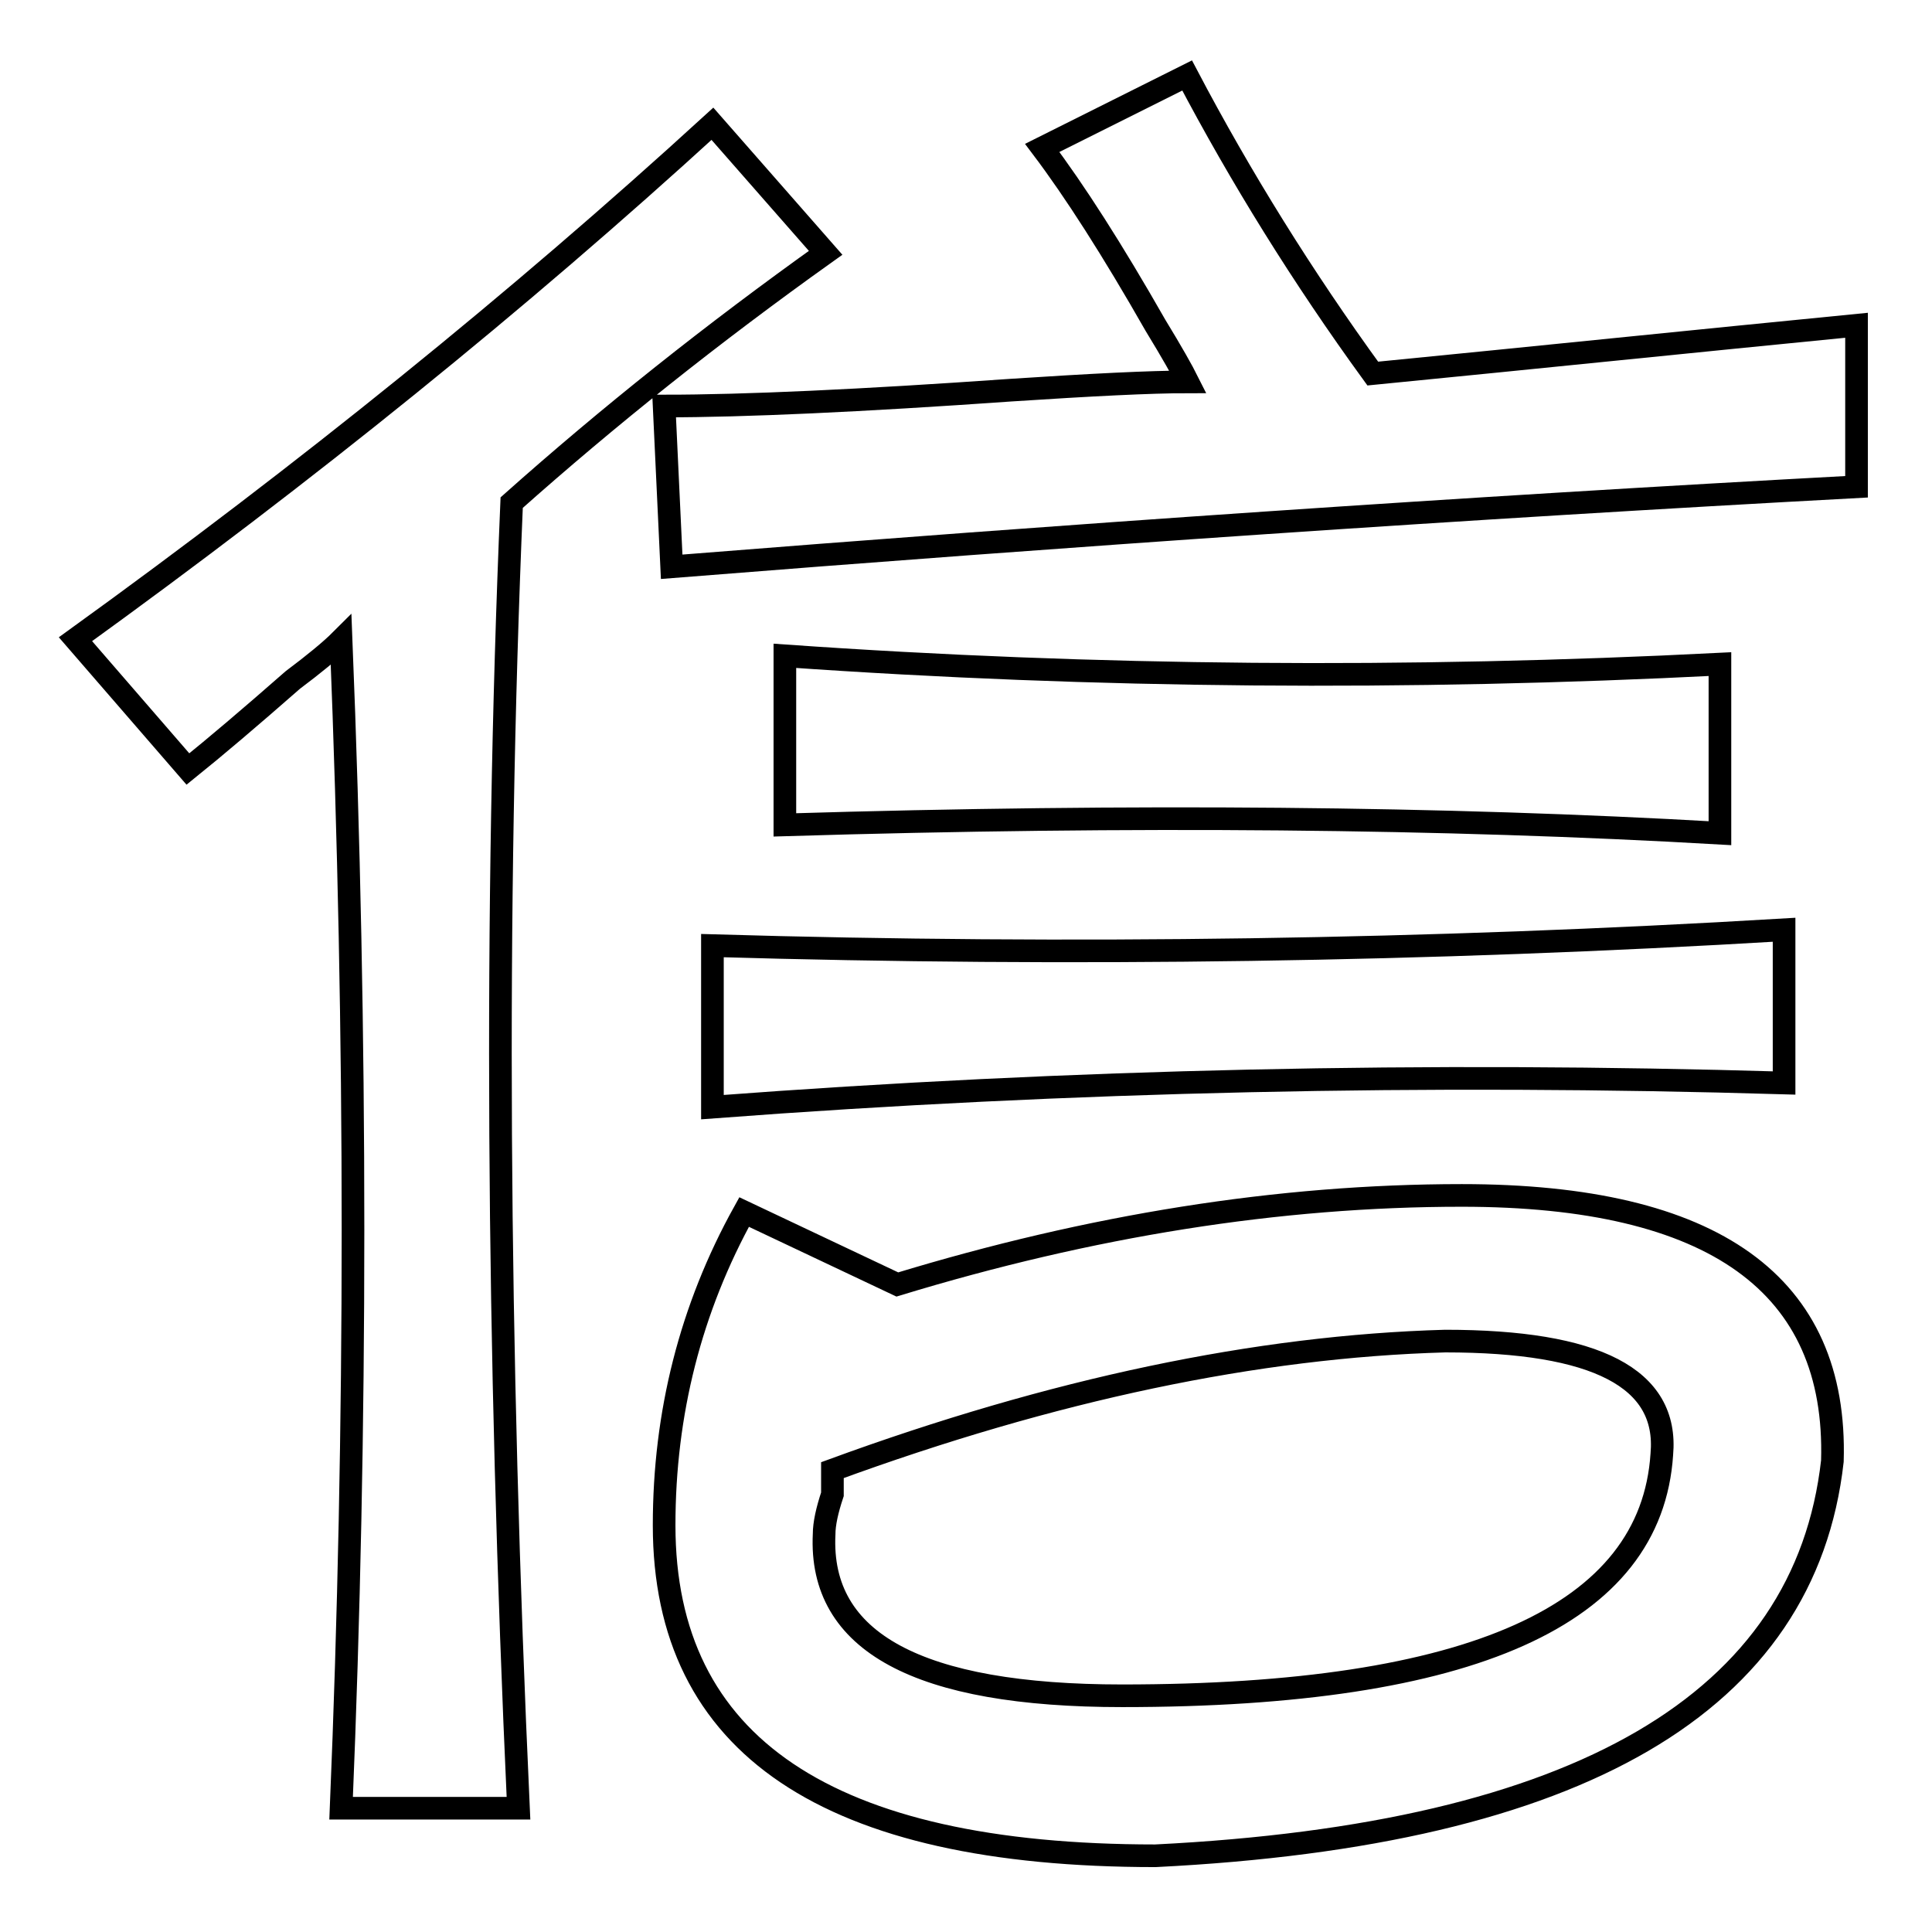
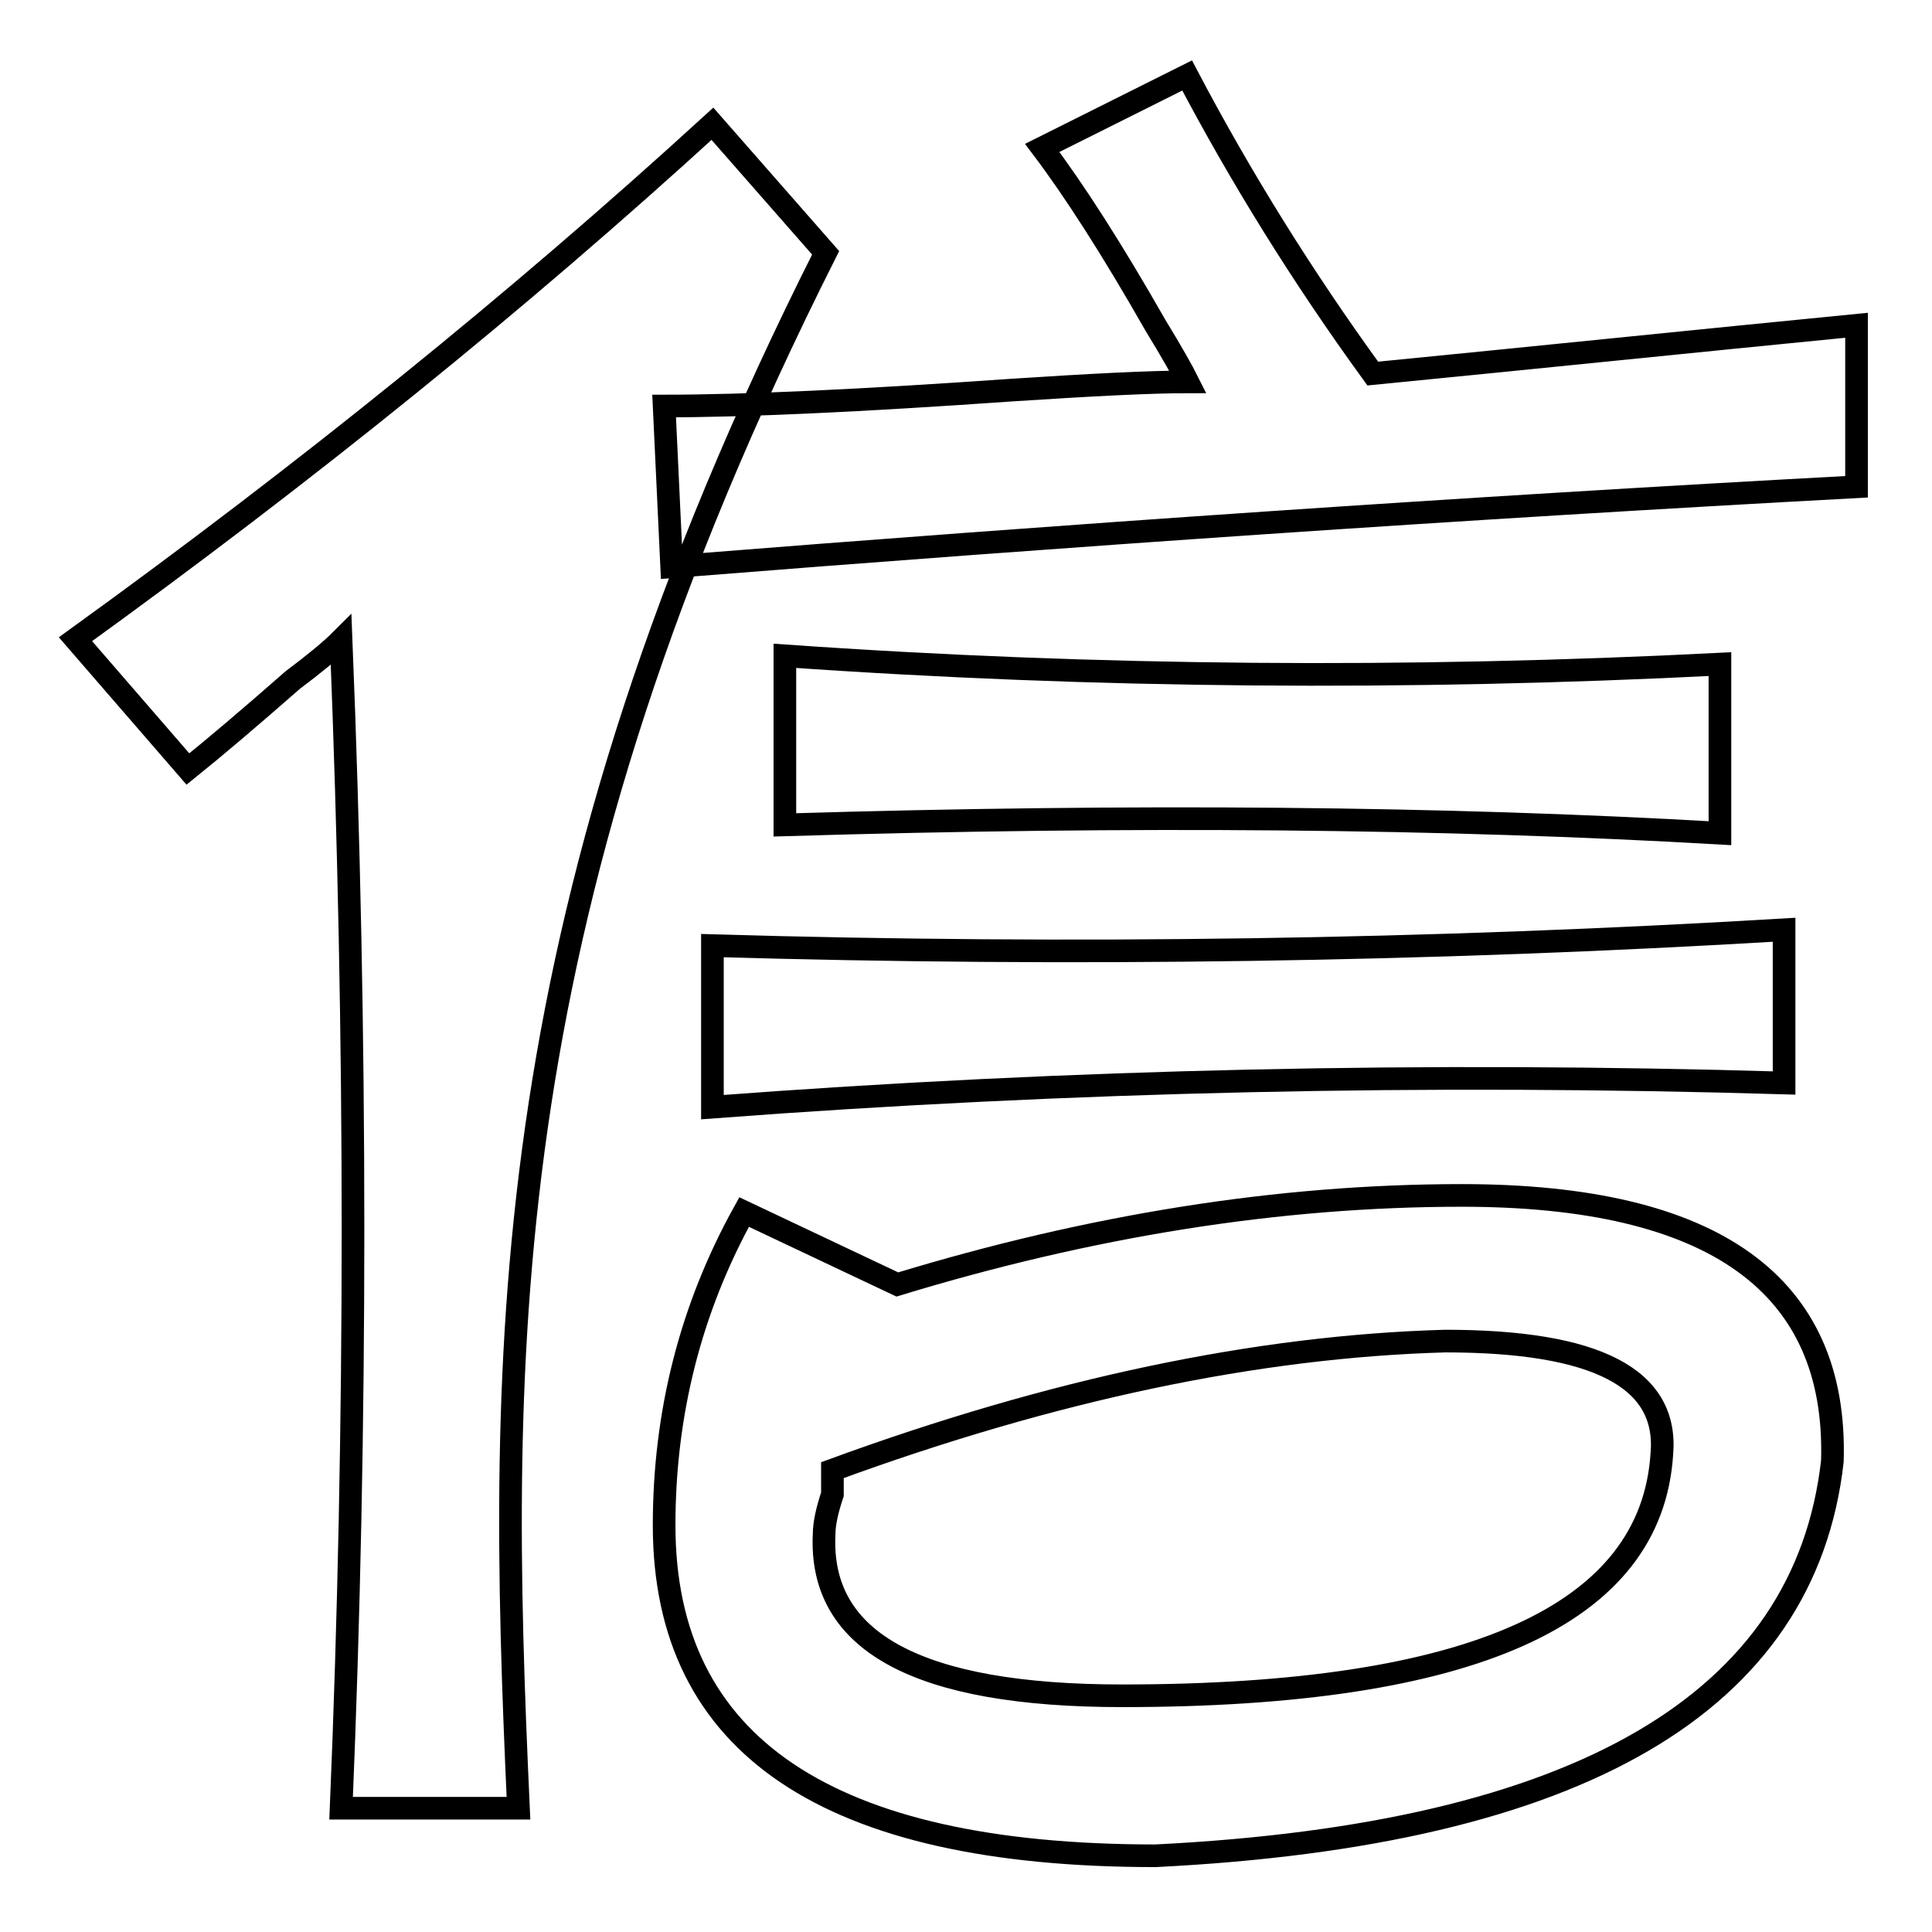
<svg xmlns="http://www.w3.org/2000/svg" version="1.1" x="0px" y="0px" viewBox="0 0 256 256" enable-background="new 0 0 256 256" xml:space="preserve">
  <g>
    <g>
-       <path stroke-width="3" fill-opacity="0" stroke="#000000" d="M68.7,239.6H45.2c2.1-50.5,2.1-102.2,0-154.8c-1.4,1.4-3.6,3.2-6.4,5.3c-5.7,5-10.3,8.9-13.9,11.8L10,84.7c30.6-22.1,58.7-44.8,84.4-68.3l15,17.1c-15,10.7-28.8,21.7-41.6,33.1C65.5,120.7,65.9,178.4,68.7,239.6z M89,75.1L88,53.8c10.7,0,26-0.7,45.9-2.1c10.7-0.7,18.5-1.1,23.5-1.1c-0.7-1.4-2.1-3.9-4.3-7.5c-5.7-10-10.7-17.8-15-23.5l19.2-9.6c7.1,13.5,15.3,26.7,24.6,39.5c21.4-2.1,42.7-4.3,64.1-6.4v21.4C194,67.3,141.7,70.9,89,75.1z M98.6,160.6l20.3,9.6c25.6-7.8,50.5-11.8,74.8-11.8c33.4,0,49.8,11.8,49.1,35.2c-3.6,32-33.5,49.5-89.7,52.3c-43.4,0-65.1-14.6-65.1-43.8C88,187.3,91.5,173.4,98.6,160.6z M94.4,146.7v-21.4c47.7,1.4,95.1,0.7,142-2.1v20.3C189.4,142.1,142,143.1,94.4,146.7z M104,109.3V86.9c41.3,2.9,82.6,3.2,123.9,1.1v22.4C191.5,108.3,150.3,107.9,104,109.3z M191.5,177.7c-24.9,0.7-52,6.4-81.2,17.1c0,0.7,0,1.8,0,3.2c-0.7,2.1-1.1,3.9-1.1,5.3c-0.7,14.3,12.5,21.4,39.5,21.4c46.3,0,70.1-10.7,71.5-32C221.1,182.6,211.5,177.7,191.5,177.7z" />
+       <path stroke-width="3" fill-opacity="0" stroke="#000000" d="M68.7,239.6H45.2c2.1-50.5,2.1-102.2,0-154.8c-1.4,1.4-3.6,3.2-6.4,5.3c-5.7,5-10.3,8.9-13.9,11.8L10,84.7c30.6-22.1,58.7-44.8,84.4-68.3l15,17.1C65.5,120.7,65.9,178.4,68.7,239.6z M89,75.1L88,53.8c10.7,0,26-0.7,45.9-2.1c10.7-0.7,18.5-1.1,23.5-1.1c-0.7-1.4-2.1-3.9-4.3-7.5c-5.7-10-10.7-17.8-15-23.5l19.2-9.6c7.1,13.5,15.3,26.7,24.6,39.5c21.4-2.1,42.7-4.3,64.1-6.4v21.4C194,67.3,141.7,70.9,89,75.1z M98.6,160.6l20.3,9.6c25.6-7.8,50.5-11.8,74.8-11.8c33.4,0,49.8,11.8,49.1,35.2c-3.6,32-33.5,49.5-89.7,52.3c-43.4,0-65.1-14.6-65.1-43.8C88,187.3,91.5,173.4,98.6,160.6z M94.4,146.7v-21.4c47.7,1.4,95.1,0.7,142-2.1v20.3C189.4,142.1,142,143.1,94.4,146.7z M104,109.3V86.9c41.3,2.9,82.6,3.2,123.9,1.1v22.4C191.5,108.3,150.3,107.9,104,109.3z M191.5,177.7c-24.9,0.7-52,6.4-81.2,17.1c0,0.7,0,1.8,0,3.2c-0.7,2.1-1.1,3.9-1.1,5.3c-0.7,14.3,12.5,21.4,39.5,21.4c46.3,0,70.1-10.7,71.5-32C221.1,182.6,211.5,177.7,191.5,177.7z" />
    </g>
  </g>
</svg>